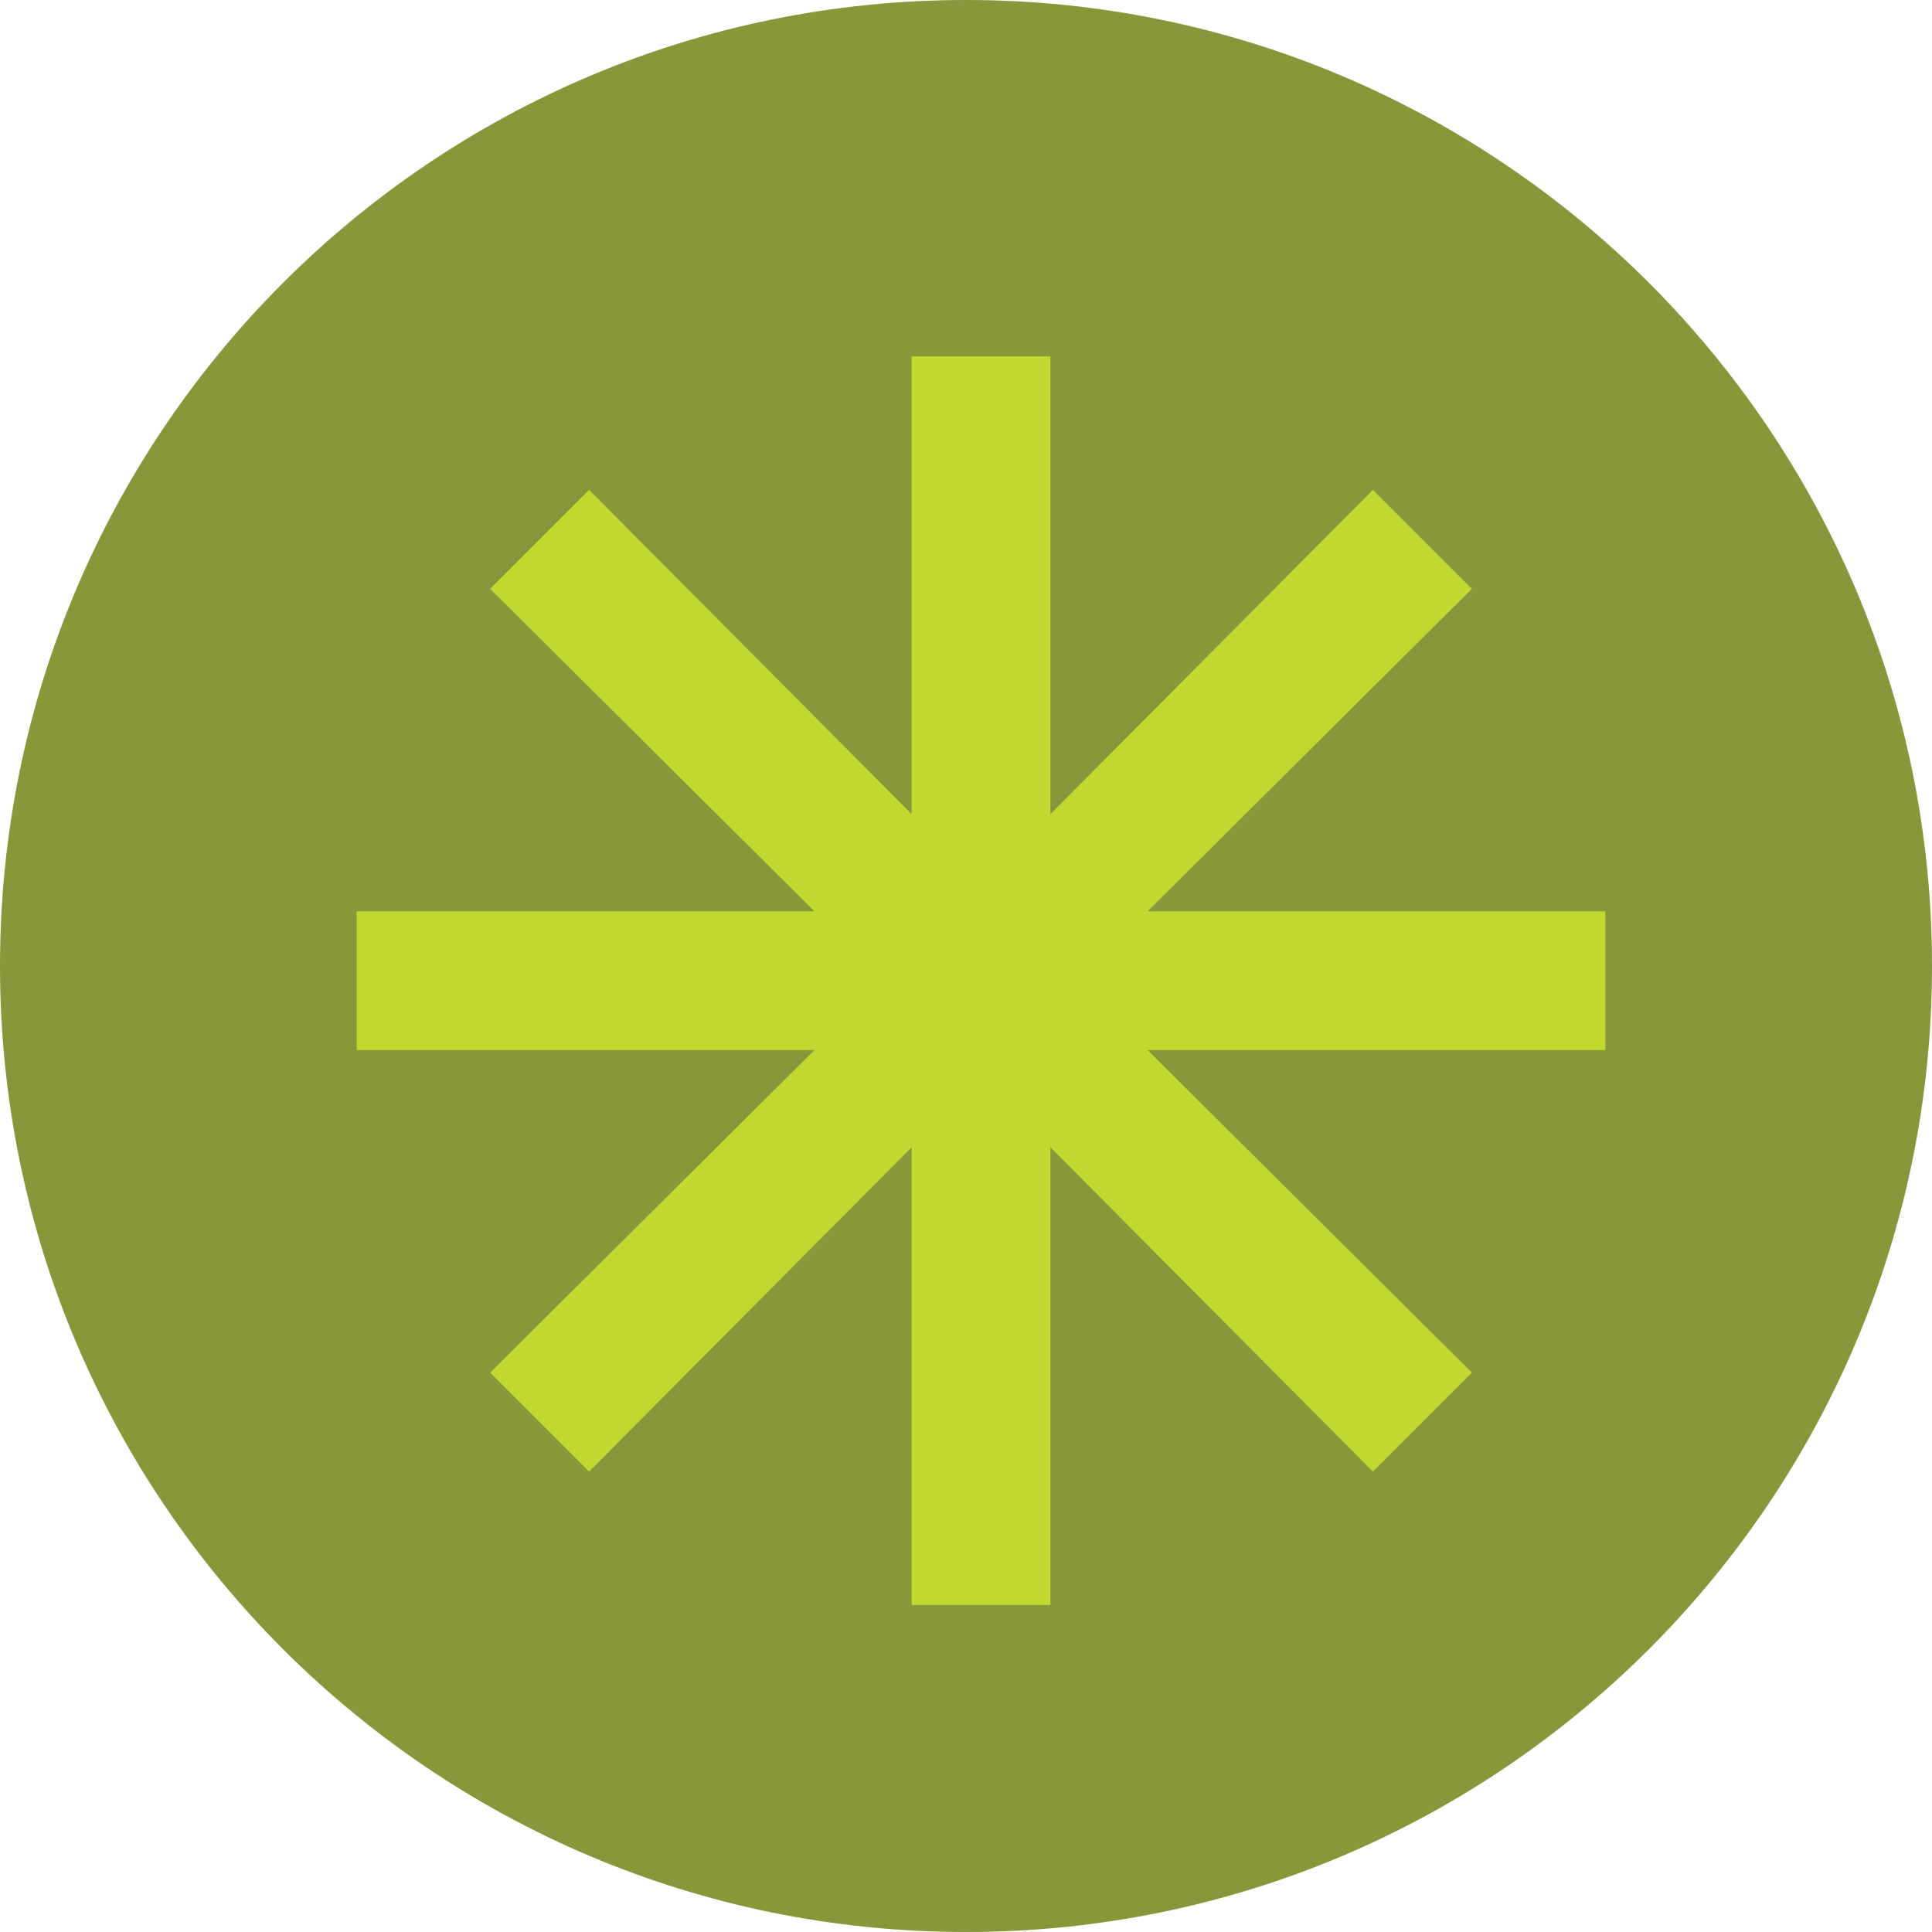
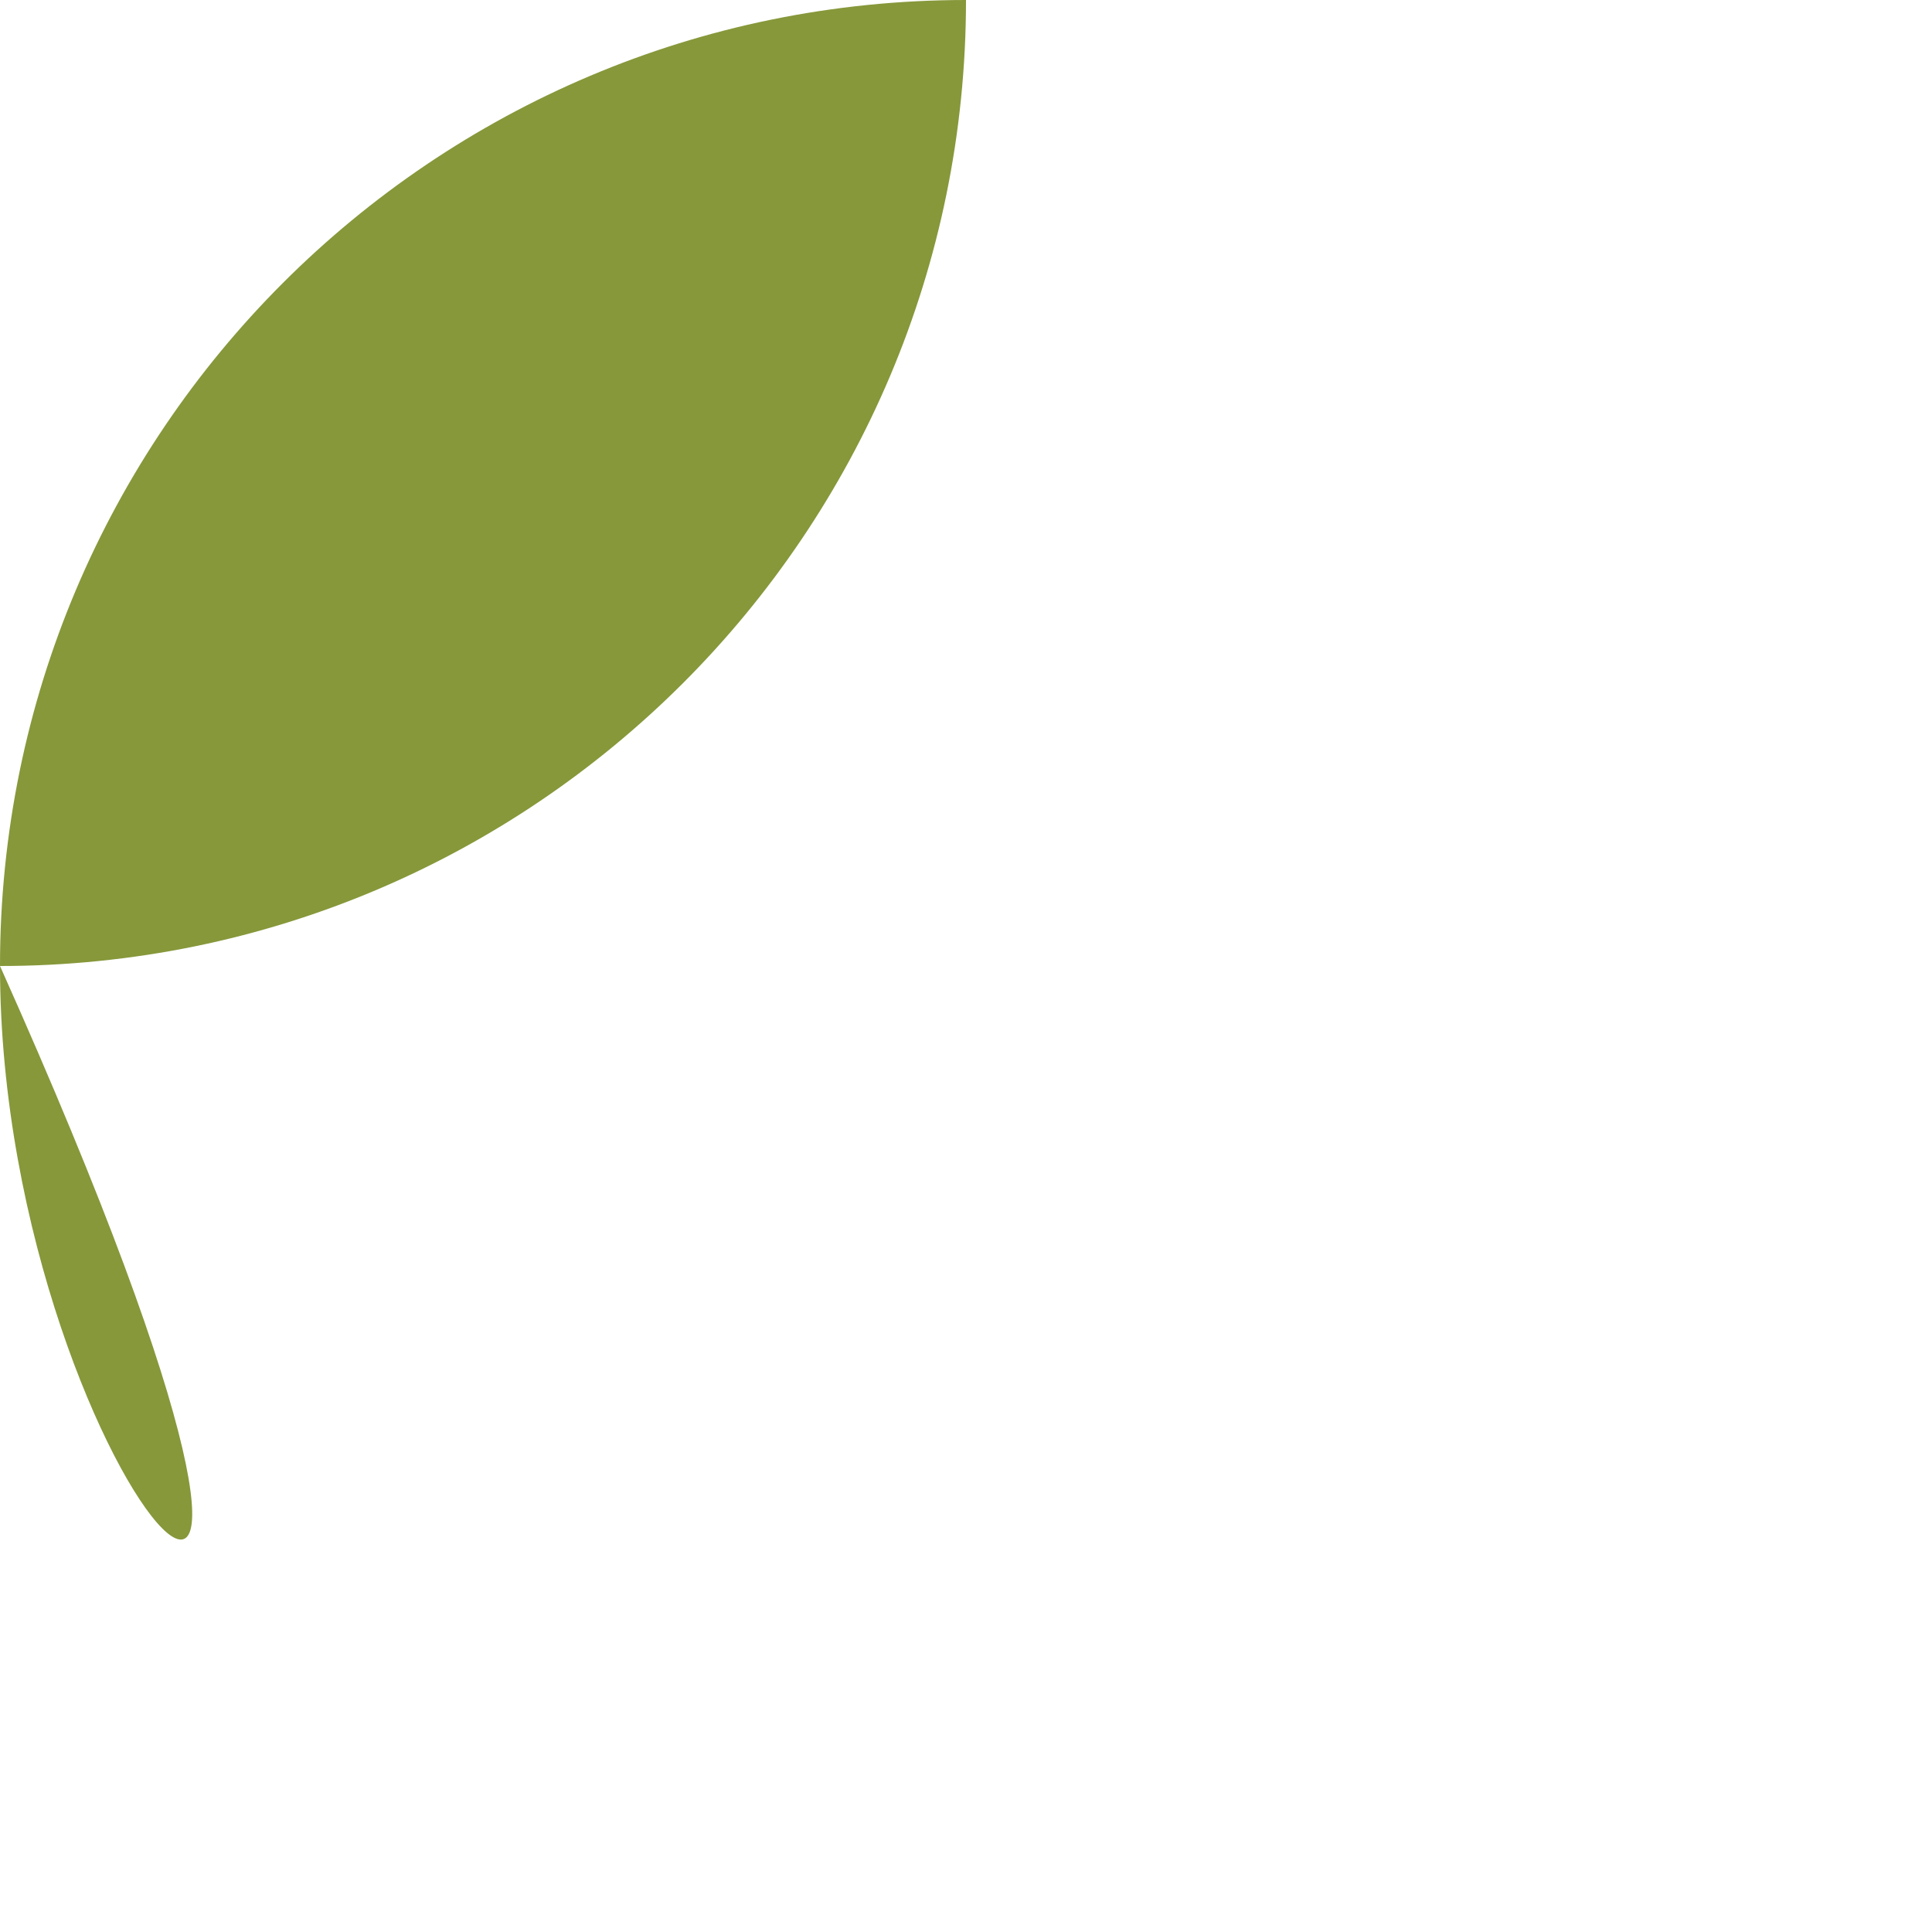
<svg xmlns="http://www.w3.org/2000/svg" id="Layer_1" width="65" height="65" viewBox="0 0 65 65">
  <defs>
    <style>.cls-1{mask:url(#mask);}.cls-2{fill:#86983a;}.cls-3{fill:#dad9d9;}.cls-4{fill:#c1d831;}</style>
    <mask id="mask" x="5" y="5" width="56" height="56" maskUnits="userSpaceOnUse">
      <g id="mask0_223_2360">
-         <rect class="cls-3" x="5" y="5" width="56" height="56" />
-       </g>
+         </g>
    </mask>
  </defs>
-   <path class="cls-2" d="M32.5,0h0c17.95,0,32.5,14.55,32.5,32.5h0c0,17.95-14.55,32.5-32.5,32.5h0C14.55,65,0,50.45,0,32.5h0C0,14.55,14.55,0,32.5,0Z" />
+   <path class="cls-2" d="M32.5,0h0h0c0,17.95-14.55,32.5-32.5,32.5h0C14.55,65,0,50.45,0,32.5h0C0,14.55,14.55,0,32.5,0Z" />
  <g class="cls-1">
    <path class="cls-4" d="M30.67,54v-15.4l-10.85,10.91-3.33-3.33,10.91-10.85h-15.4v-4.67h15.4l-10.91-10.85,3.33-3.33,10.85,10.91v-15.4h4.67v15.4l10.85-10.91,3.33,3.33-10.91,10.85h15.4v4.67h-15.4l10.91,10.85-3.33,3.33-10.85-10.91v15.4h-4.67Z" />
  </g>
</svg>